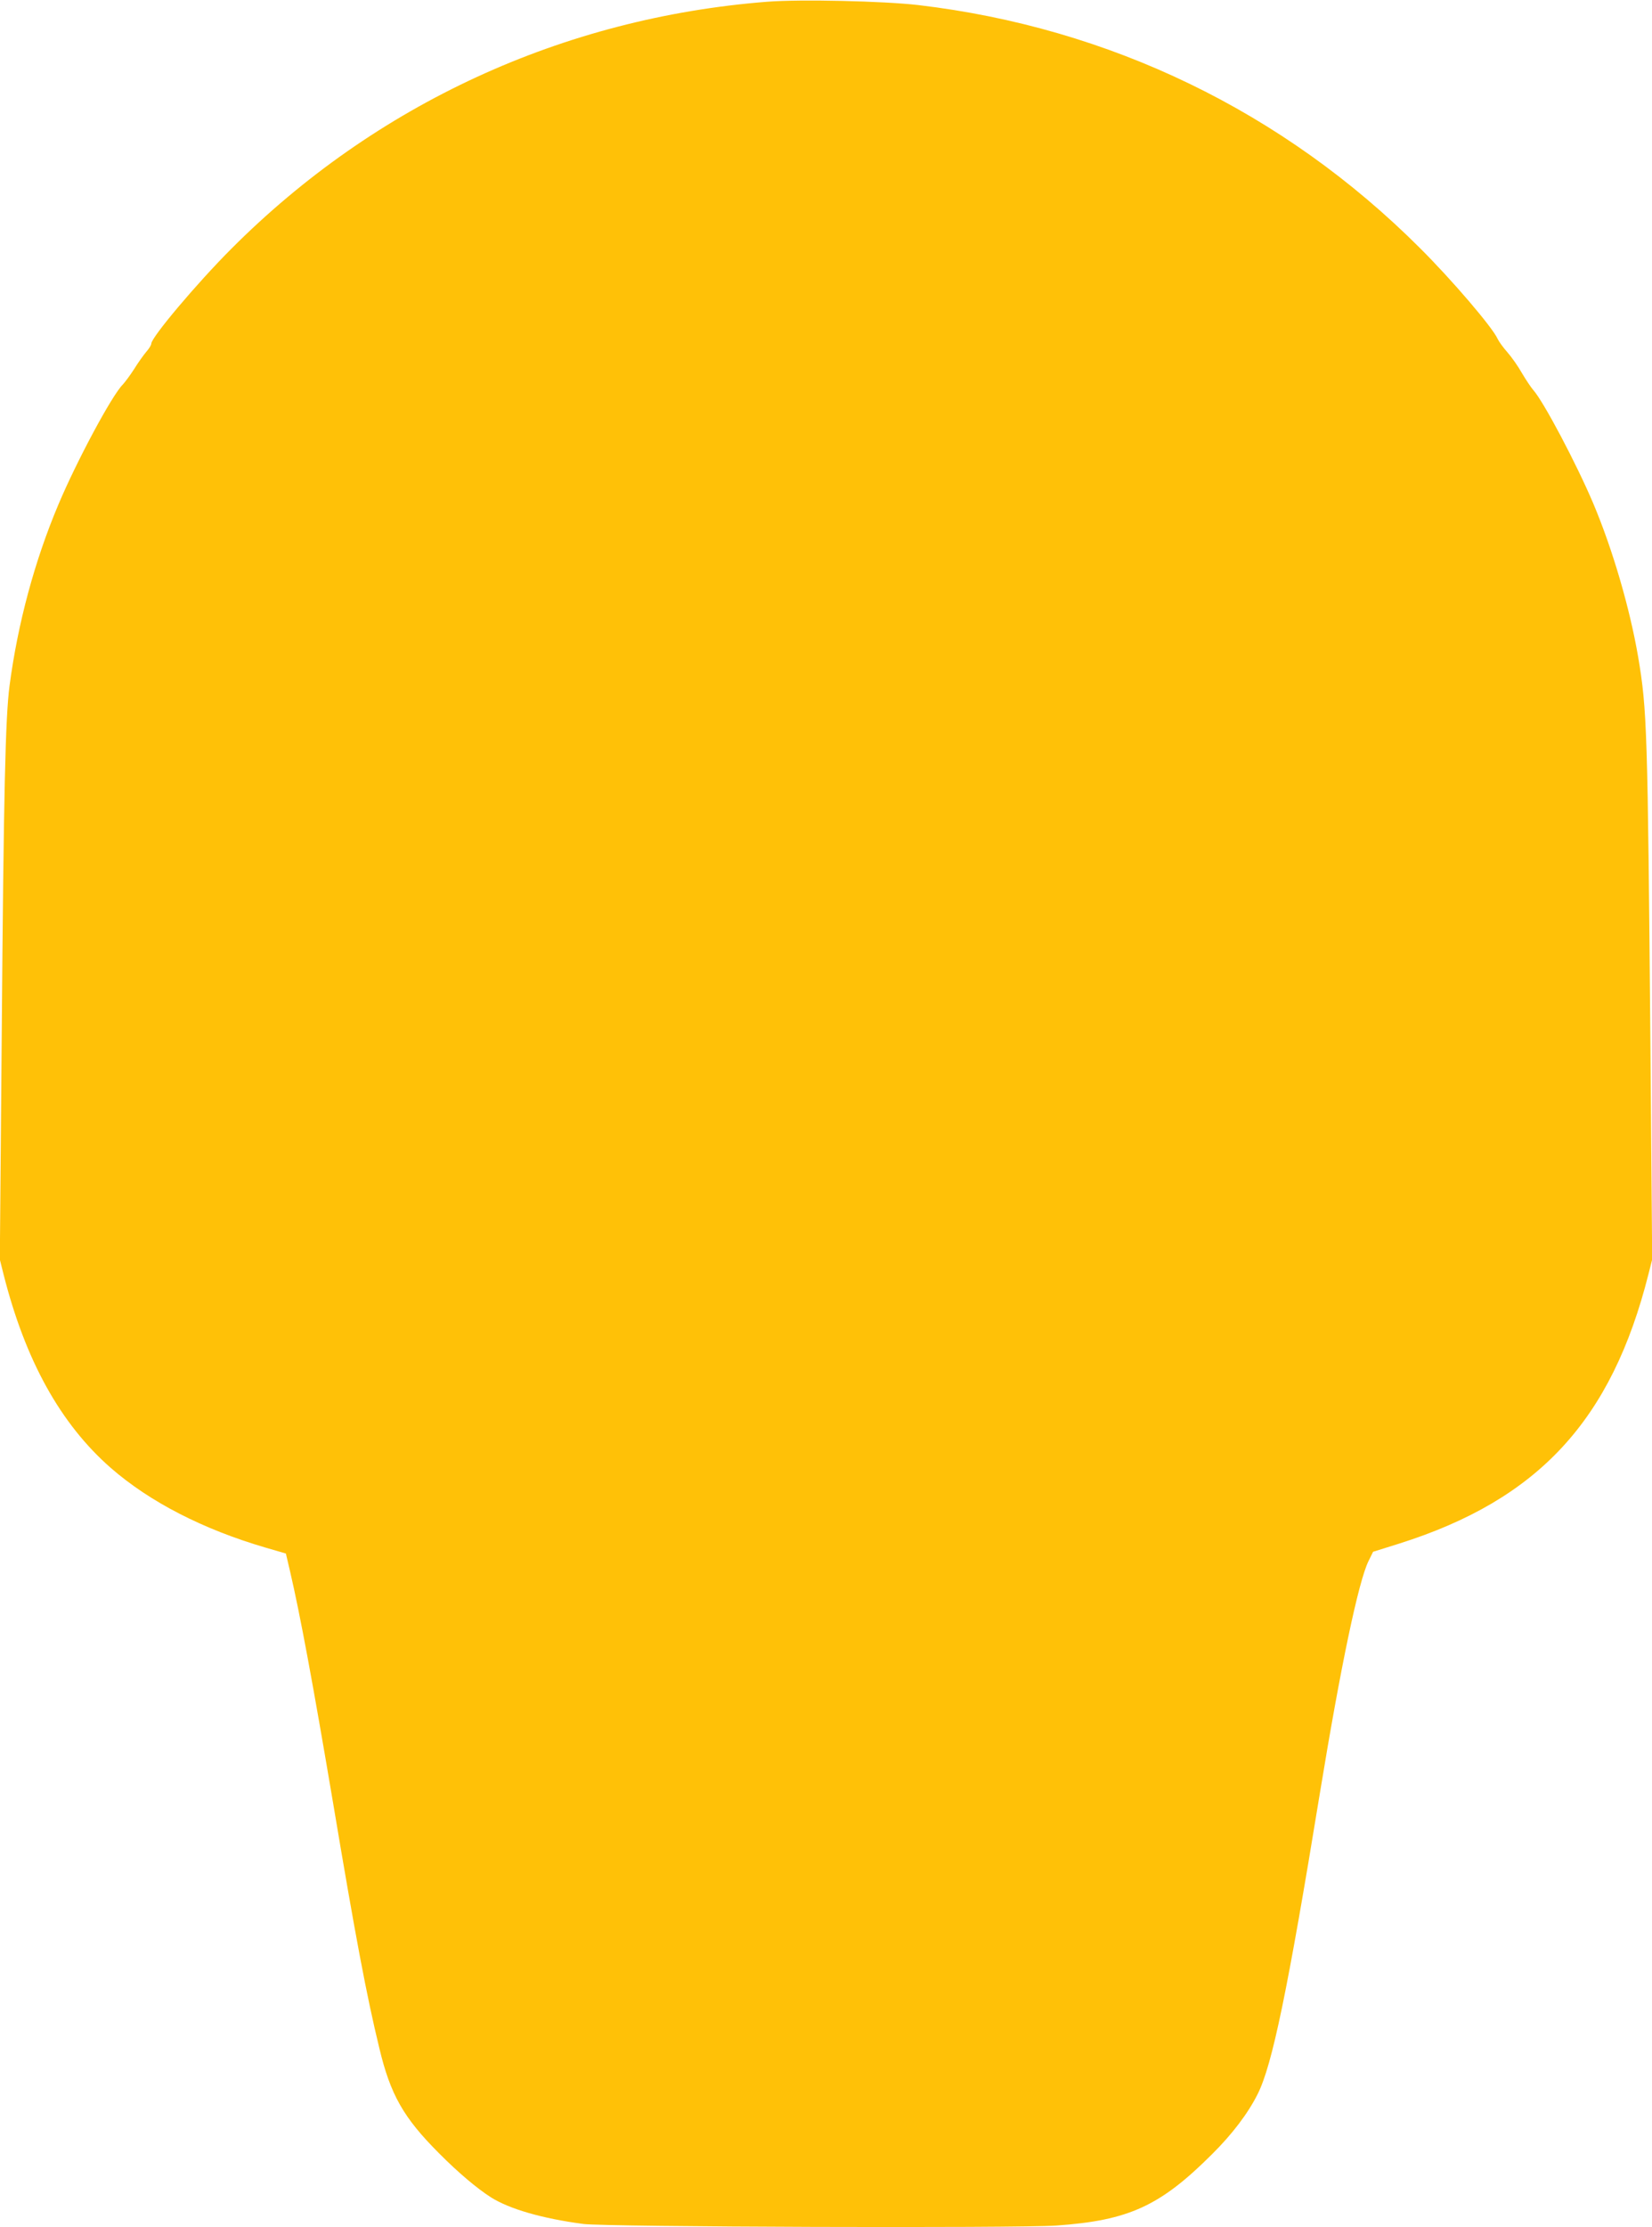
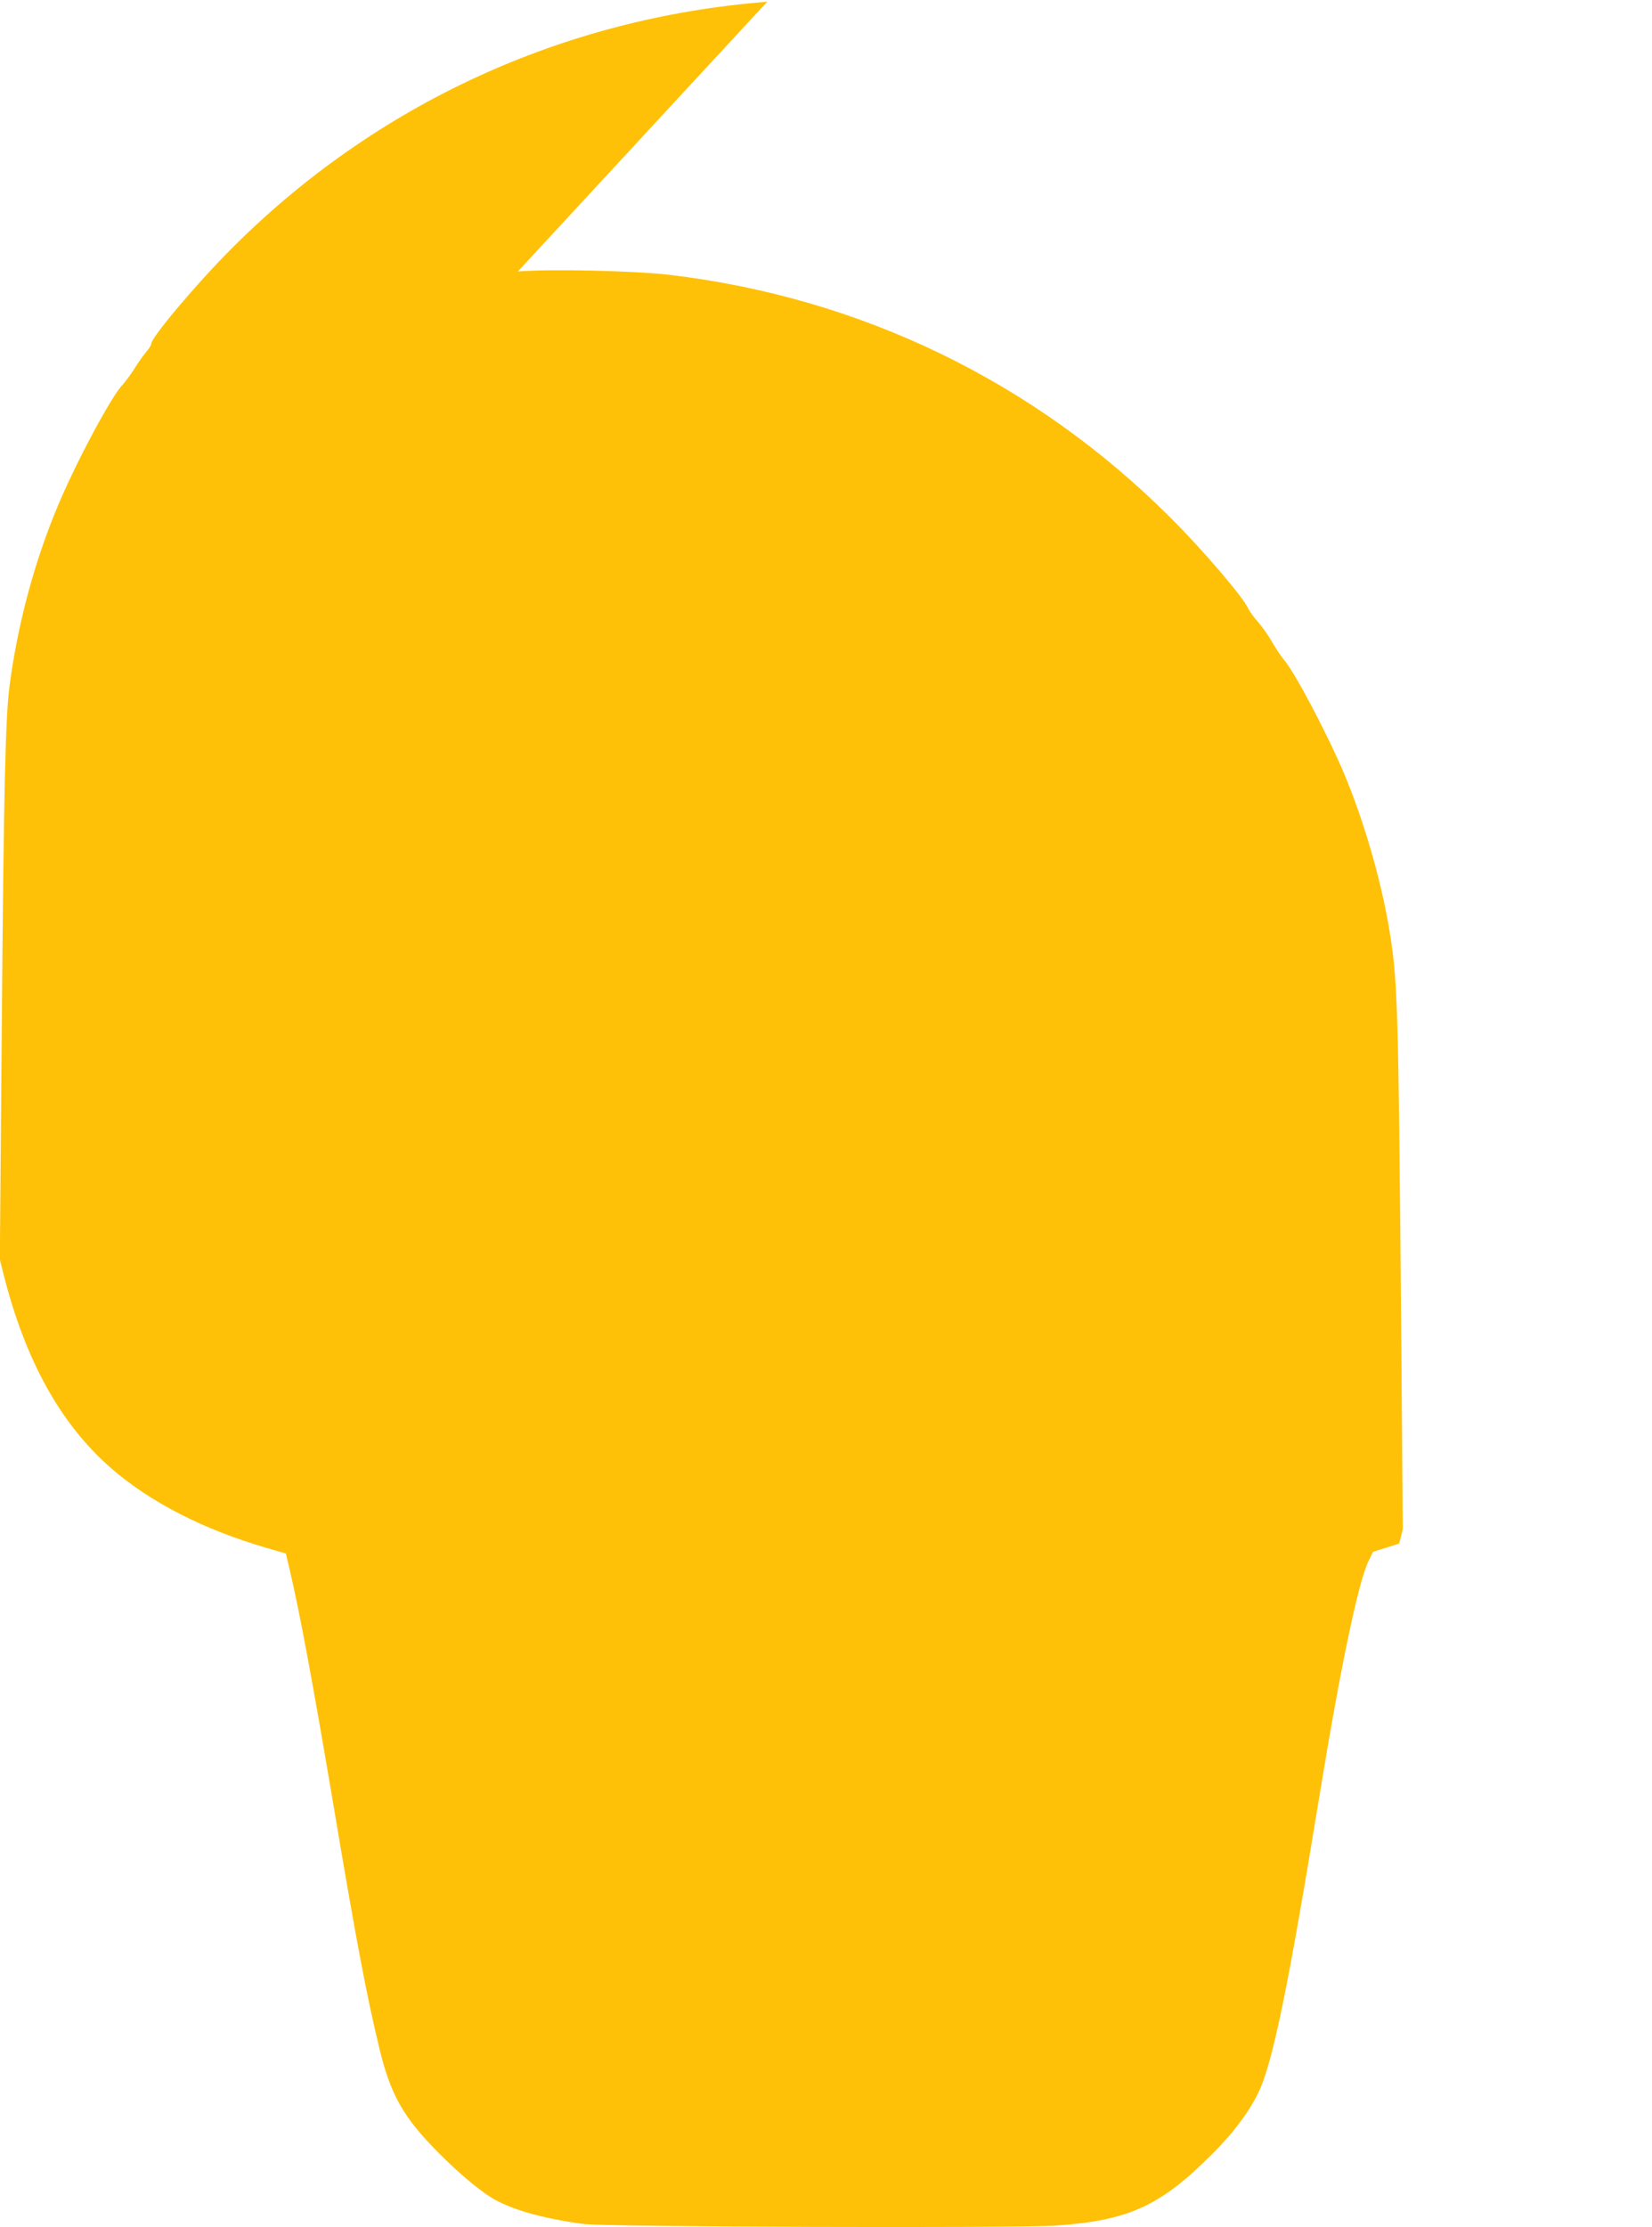
<svg xmlns="http://www.w3.org/2000/svg" version="1.0" width="950pt" height="1280pt" viewBox="0 0 950 1280" preserveAspectRatio="xMidYMid meet">
  <g transform="translate(0,1280) scale(0.1,-0.1)" fill="#ffc107" stroke="none">
-     <path d="M4412 12790 c-1175 -92 -2253 -589 -3082 -1420 -197 -197 -460 -509 -460 -545 0 -8 -13 -29 -29 -47 -15 -18 -47 -62 -69 -98 -23 -36 -53 -76 -66 -90 -63 -63 -265 -440 -370 -689 -137 -324 -234 -685 -281 -1041 -24 -182 -34 -611 -45 -2002 l-11 -1296 21 -84 c125 -495 327 -860 617 -1114 225 -196 531 -353 890 -458 l117 -34 23 -98 c59 -252 134 -658 249 -1339 128 -764 192 -1104 265 -1404 64 -269 139 -401 344 -606 107 -108 219 -203 300 -254 105 -66 294 -121 530 -152 127 -17 2497 -25 2720 -9 416 29 597 112 896 411 115 114 206 234 261 344 84 166 172 590 358 1729 120 733 223 1221 280 1335 l26 53 150 47 c801 253 1222 708 1434 1550 l21 83 -10 1222 c-16 1829 -19 1935 -71 2243 -48 278 -145 612 -257 878 -96 227 -287 589 -347 655 -12 14 -41 57 -64 96 -22 39 -60 93 -84 120 -24 27 -49 62 -56 77 -28 64 -261 337 -447 522 -784 783 -1782 1266 -2885 1396 -200 23 -677 34 -868 19z" />
+     <path d="M4412 12790 c-1175 -92 -2253 -589 -3082 -1420 -197 -197 -460 -509 -460 -545 0 -8 -13 -29 -29 -47 -15 -18 -47 -62 -69 -98 -23 -36 -53 -76 -66 -90 -63 -63 -265 -440 -370 -689 -137 -324 -234 -685 -281 -1041 -24 -182 -34 -611 -45 -2002 l-11 -1296 21 -84 c125 -495 327 -860 617 -1114 225 -196 531 -353 890 -458 l117 -34 23 -98 c59 -252 134 -658 249 -1339 128 -764 192 -1104 265 -1404 64 -269 139 -401 344 -606 107 -108 219 -203 300 -254 105 -66 294 -121 530 -152 127 -17 2497 -25 2720 -9 416 29 597 112 896 411 115 114 206 234 261 344 84 166 172 590 358 1729 120 733 223 1221 280 1335 l26 53 150 47 l21 83 -10 1222 c-16 1829 -19 1935 -71 2243 -48 278 -145 612 -257 878 -96 227 -287 589 -347 655 -12 14 -41 57 -64 96 -22 39 -60 93 -84 120 -24 27 -49 62 -56 77 -28 64 -261 337 -447 522 -784 783 -1782 1266 -2885 1396 -200 23 -677 34 -868 19z" />
  </g>
</svg>